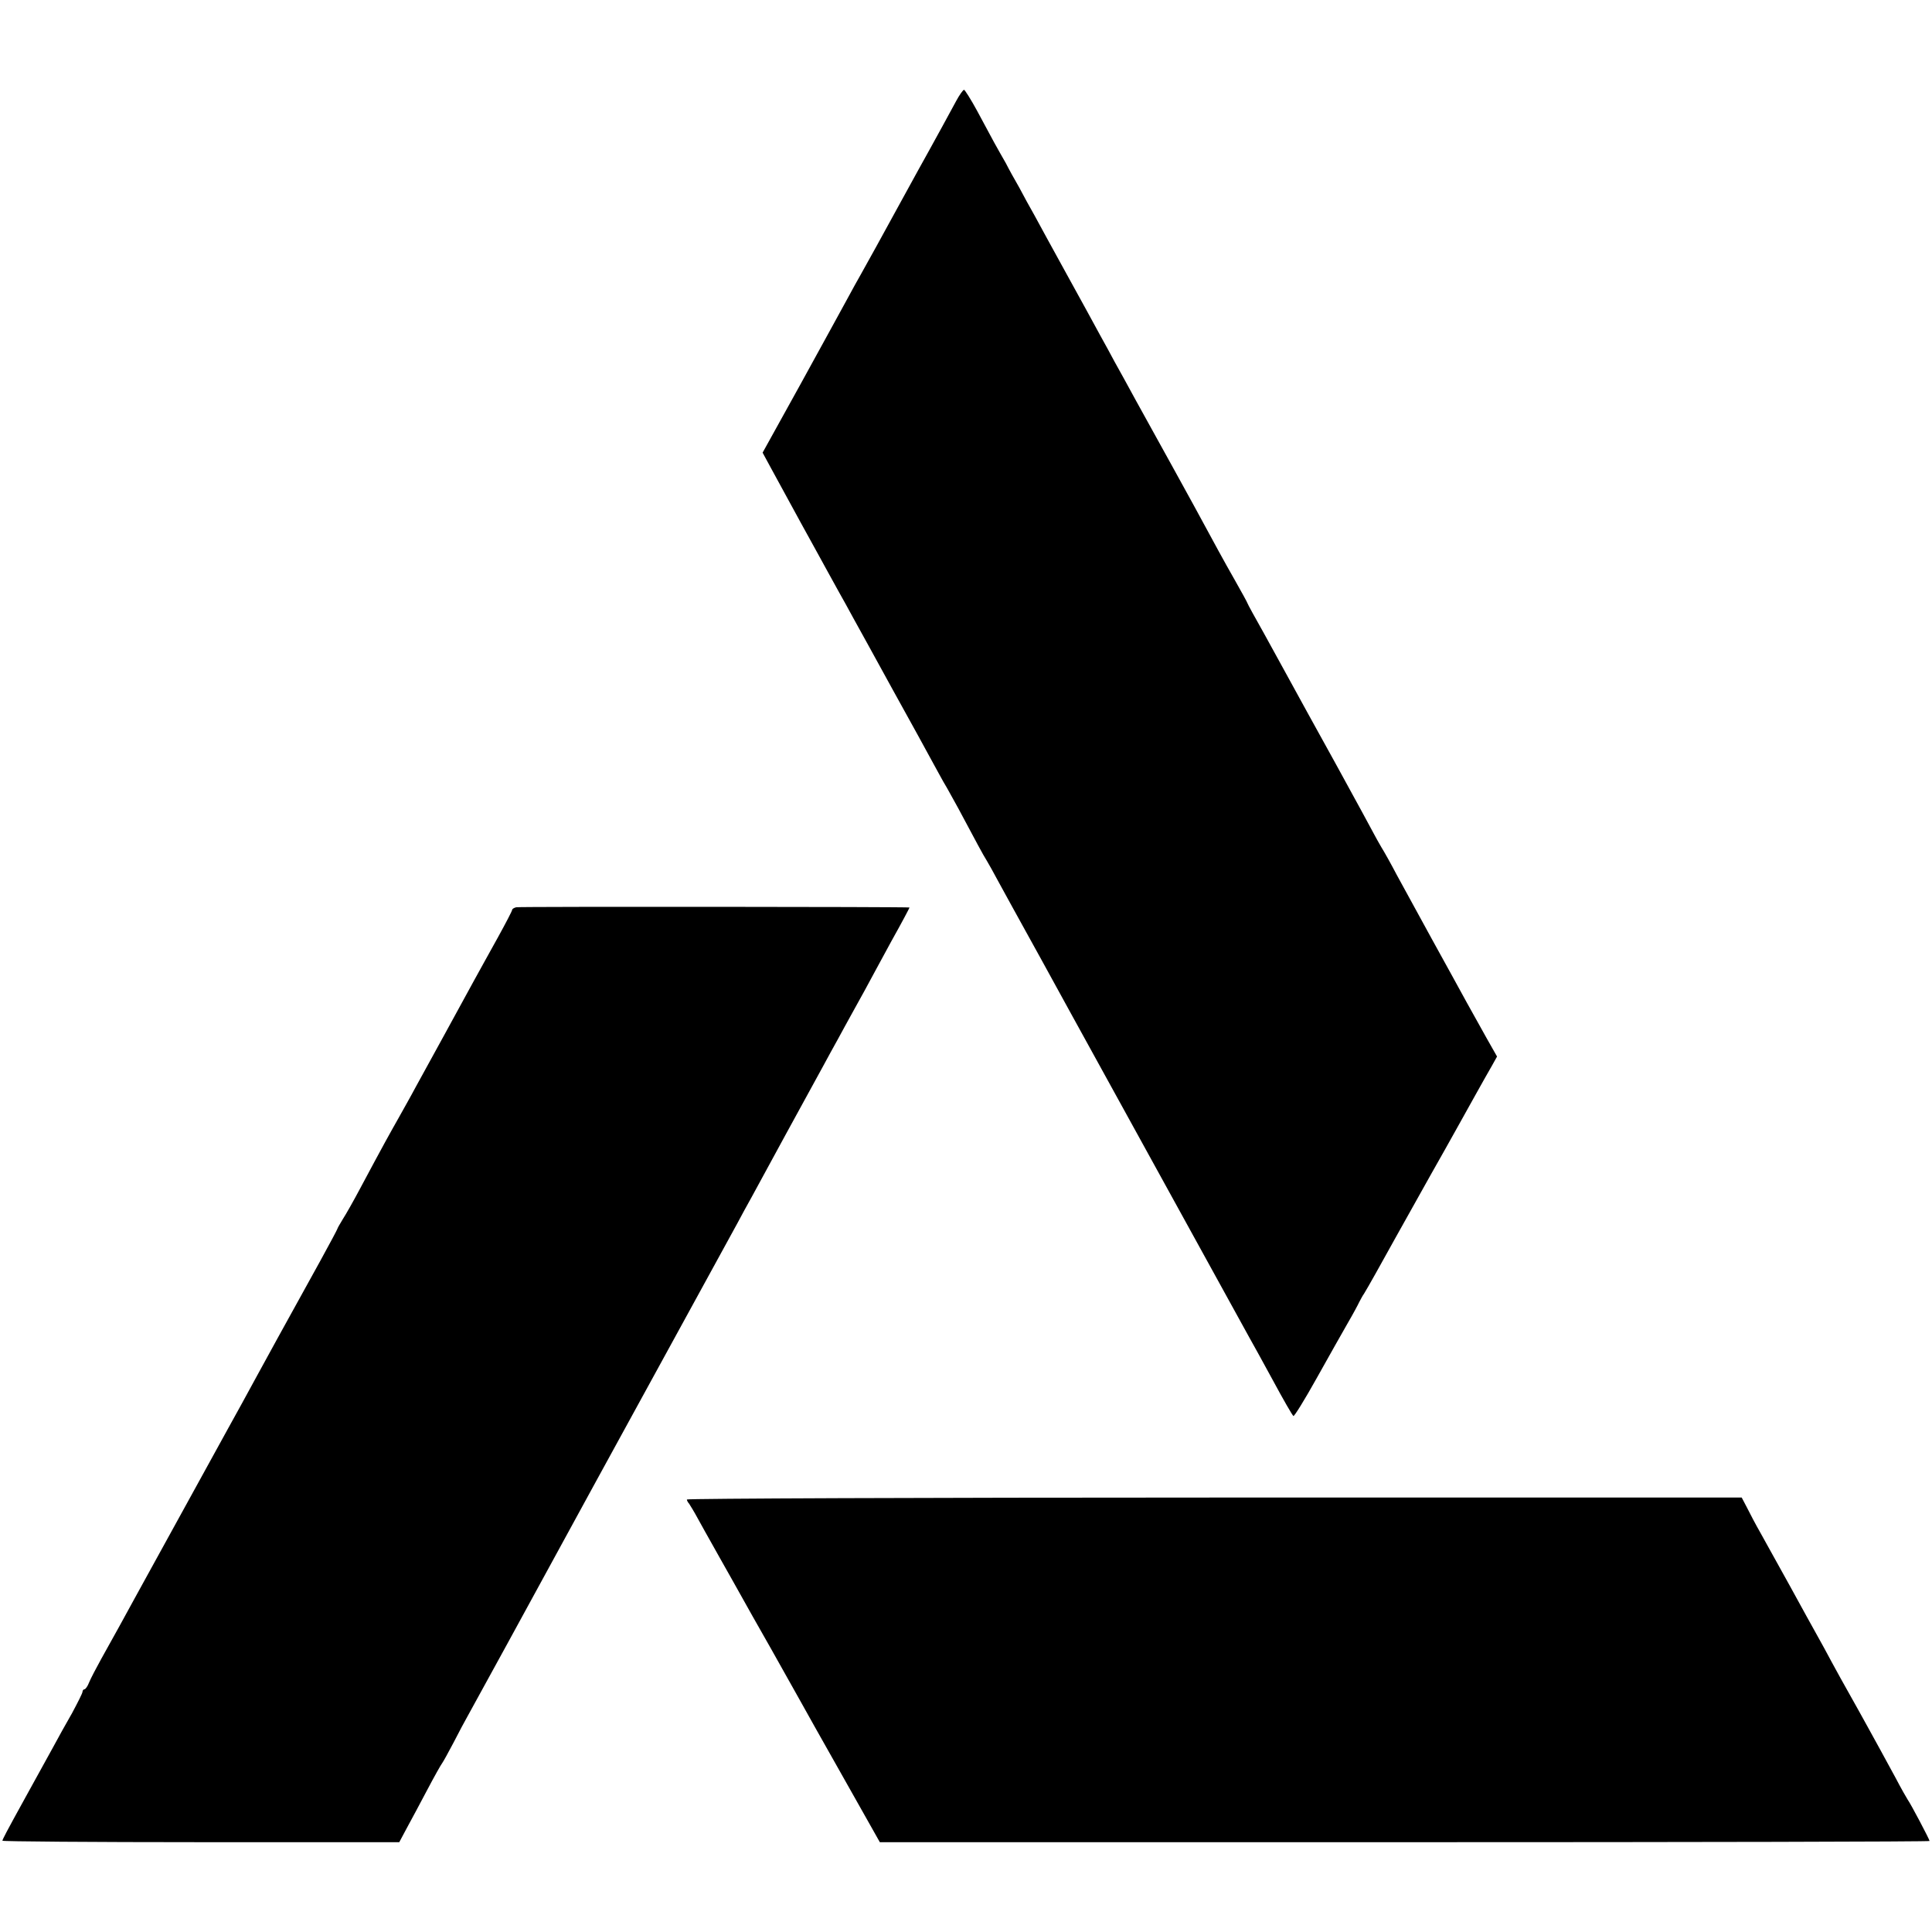
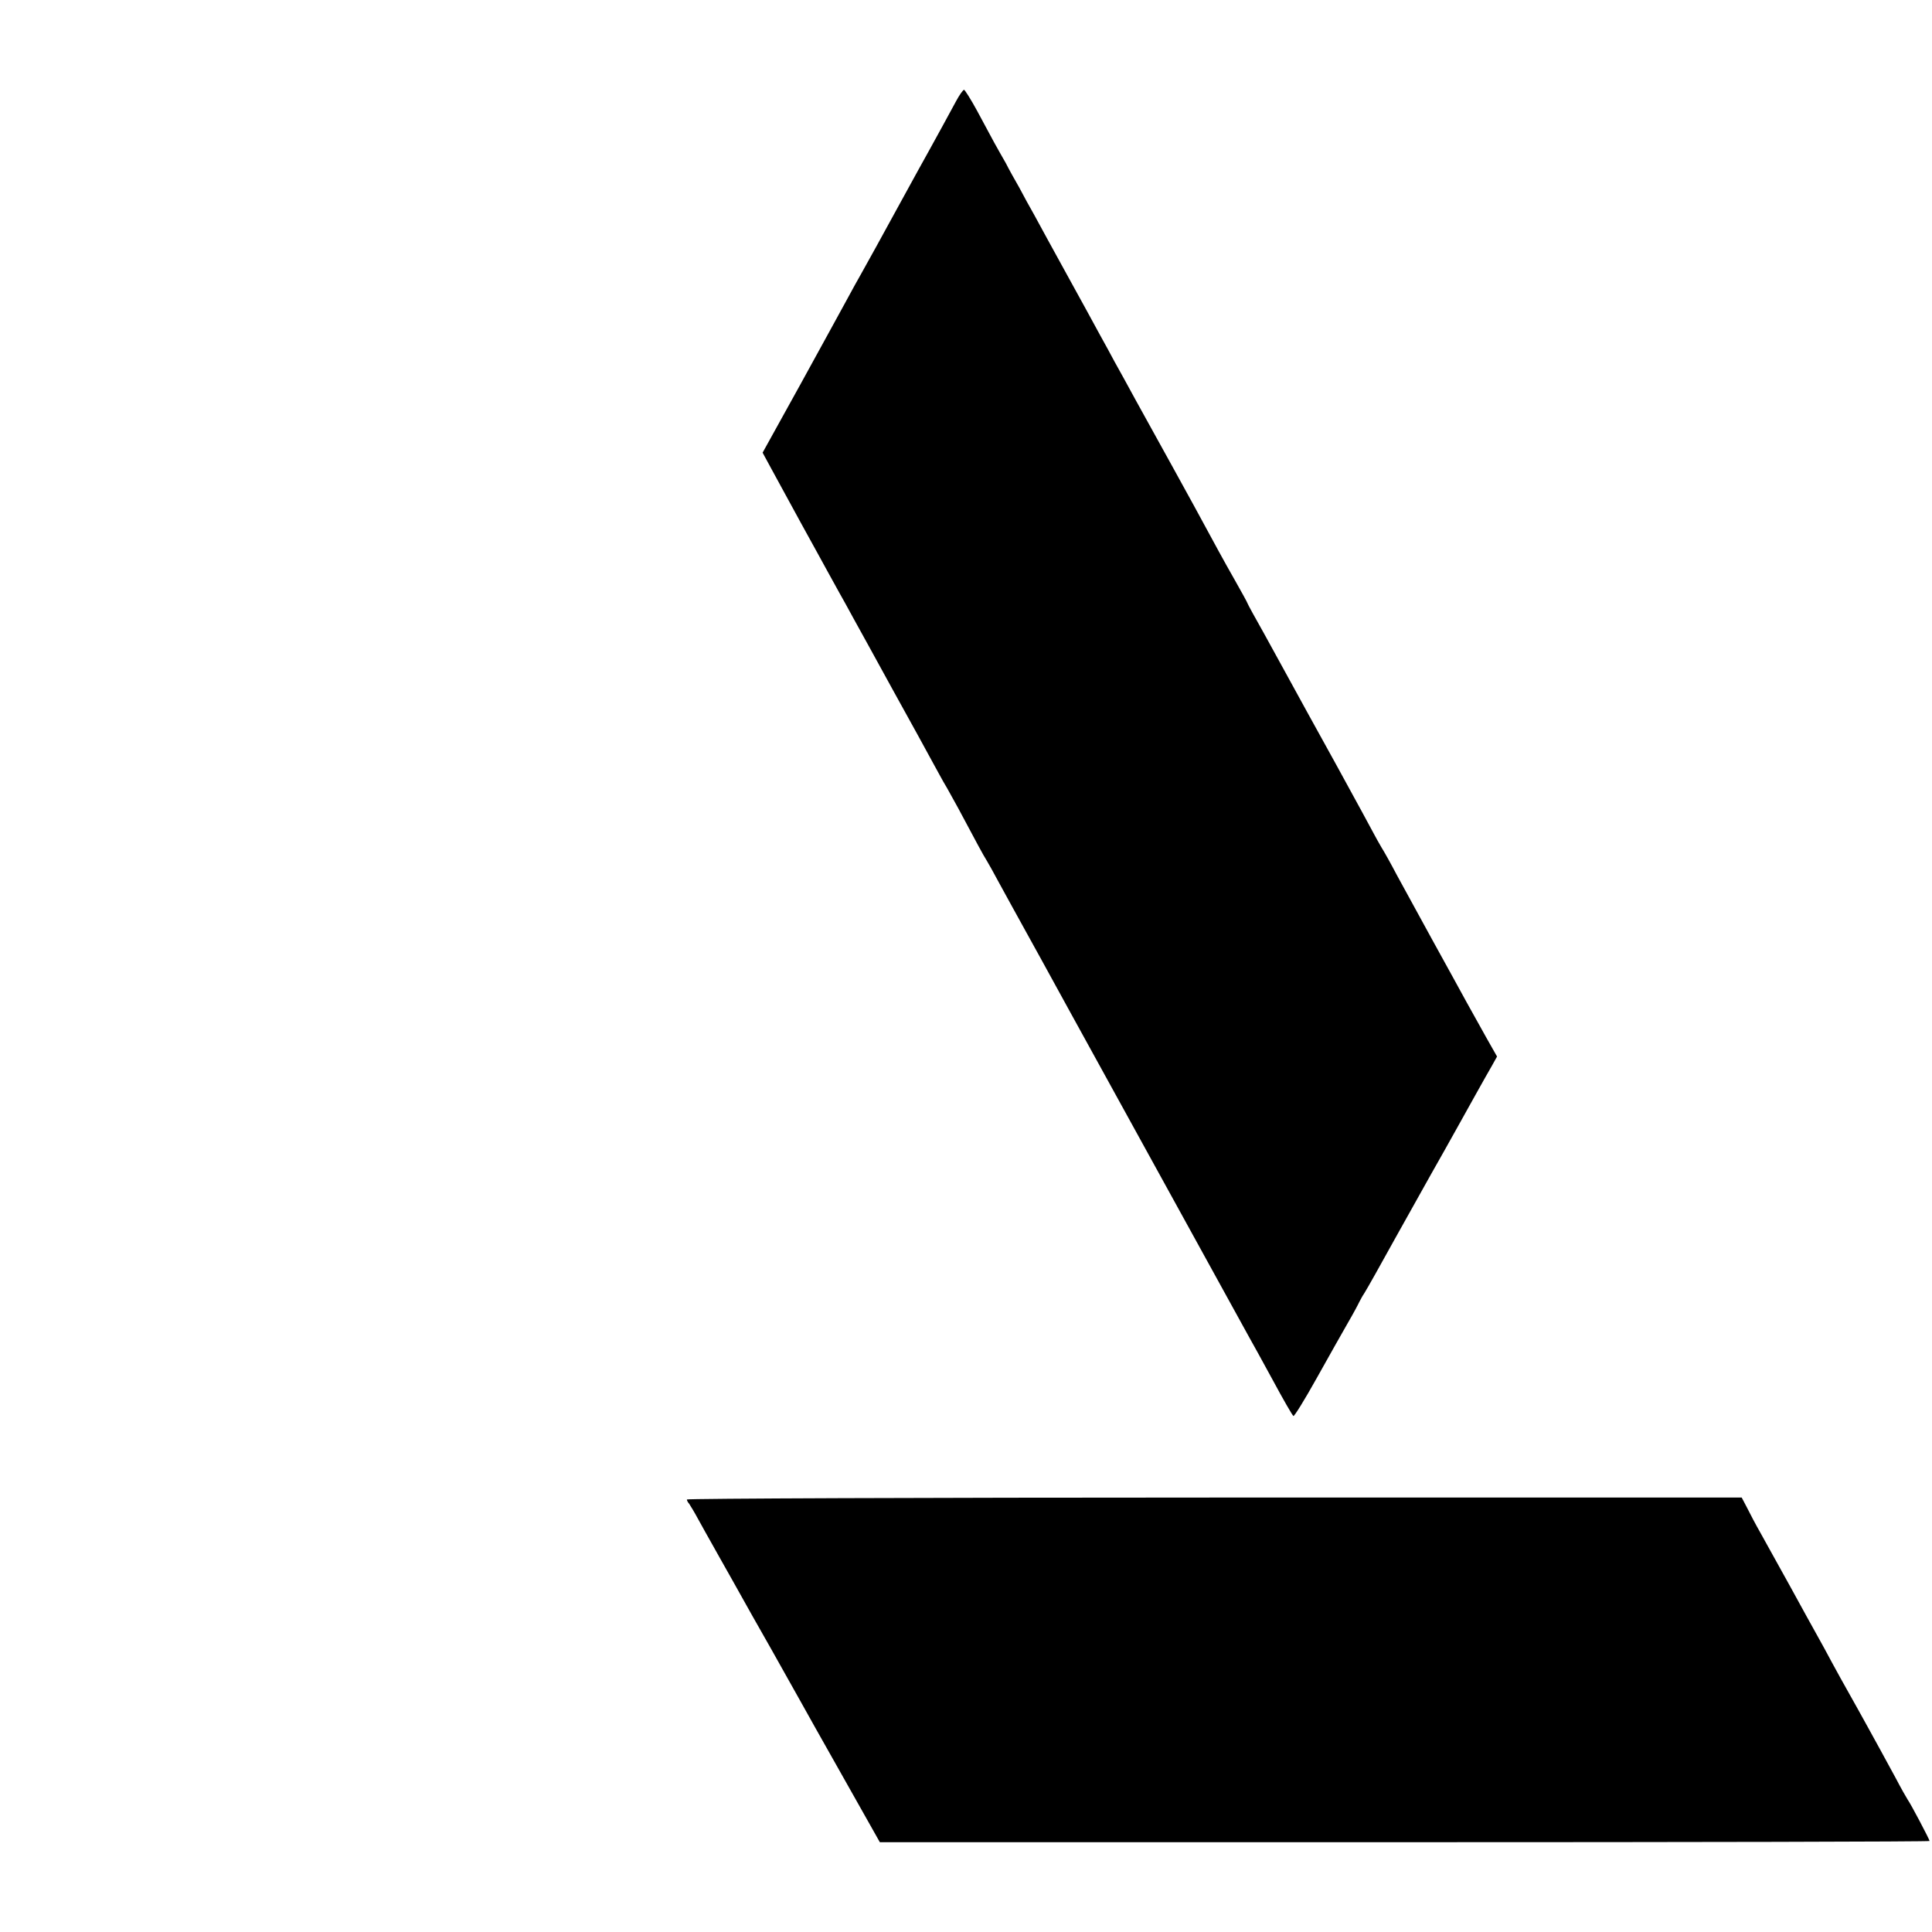
<svg xmlns="http://www.w3.org/2000/svg" version="1.0" width="796pt" height="796pt" viewBox="0 0 796 796" preserveAspectRatio="xMidYMid meet">
  <g transform="translate(0,796) scale(0.1,-0.1)" fill="#000000" stroke="none">
    <path d="M3939 7543 c-34 -63 -80 -147 -111 -203 -14 -25 -65 -117 -113 -205 -90 -165 -134 -244 -168 -305 -11 -19 -37 -66 -58 -105 -21 -38 -107 -196 -192 -350 l-155 -280 38 -70 c21 -38 75 -137 120 -220 45 -82 95 -172 110 -200 15 -27 37 -67 48 -87 12 -21 38 -68 58 -105 21 -37 94 -171 164 -298 70 -126 144 -261 165 -300 21 -38 43 -79 50 -90 7 -11 30 -54 53 -95 72 -135 104 -195 117 -215 7 -11 29 -51 50 -90 39 -71 70 -128 110 -200 12 -22 97 -175 187 -340 263 -478 714 -1297 735 -1335 11 -19 55 -99 98 -178 42 -78 80 -144 84 -146 3 -3 47 68 96 156 50 89 107 191 128 227 21 36 42 75 47 86 6 11 14 27 20 35 5 8 26 44 46 80 59 107 91 163 230 412 74 130 155 277 182 325 27 48 58 104 70 124 l20 36 -42 74 c-23 41 -60 108 -83 149 -22 41 -87 158 -143 260 -56 102 -121 221 -145 265 -23 44 -52 96 -64 115 -11 19 -24 42 -28 50 -4 8 -75 139 -158 290 -84 151 -169 307 -190 345 -21 39 -69 125 -106 193 -38 67 -69 124 -69 126 0 2 -24 46 -53 97 -49 86 -72 129 -167 304 -18 33 -58 105 -88 160 -73 132 -78 141 -152 275 -34 63 -74 135 -88 160 -13 25 -40 74 -60 110 -19 36 -81 148 -137 250 -56 102 -116 211 -133 243 -18 31 -46 83 -63 115 -18 31 -43 76 -55 100 -13 23 -35 61 -48 85 -12 23 -44 81 -70 130 -26 48 -51 87 -54 87 -4 0 -19 -21 -33 -47z" />
-     <path d="M2127 4222 c-9 -2 -17 -7 -17 -11 0 -4 -26 -54 -58 -112 -32 -57 -76 -138 -99 -179 -22 -41 -78 -142 -123 -225 -45 -82 -98 -179 -118 -215 -19 -36 -52 -94 -72 -130 -35 -62 -56 -99 -158 -290 -25 -47 -56 -102 -69 -122 -13 -21 -23 -39 -23 -41 0 -2 -32 -62 -71 -133 -155 -280 -219 -397 -261 -474 -45 -83 -83 -152 -118 -215 -58 -105 -87 -158 -220 -400 -75 -137 -150 -272 -165 -300 -15 -27 -43 -79 -63 -115 -20 -36 -53 -96 -75 -135 -21 -38 -44 -82 -50 -97 -6 -16 -15 -28 -19 -28 -4 0 -8 -5 -8 -10 0 -6 -20 -45 -43 -88 -24 -42 -60 -106 -79 -142 -34 -62 -51 -93 -113 -205 -80 -145 -95 -174 -95 -179 0 -3 368 -6 818 -6 l817 0 31 58 c17 31 55 102 84 157 29 55 57 105 62 111 5 7 26 45 47 85 21 41 47 90 58 109 16 28 238 434 525 960 128 233 566 1034 586 1070 13 25 40 74 60 110 37 69 237 435 292 535 18 33 46 85 63 115 16 30 40 73 52 95 12 22 38 69 58 105 19 36 69 127 110 203 42 75 75 137 74 138 -5 3 -1606 4 -1620 1z" />
    <path d="M2830 1782 c0 -4 4 -12 9 -17 4 -6 22 -35 38 -65 17 -30 40 -73 53 -95 12 -22 53 -94 90 -160 72 -129 89 -159 155 -275 48 -86 87 -155 124 -221 14 -26 93 -166 176 -313 l150 -266 2162 0 c1190 0 2163 2 2163 5 0 6 -78 154 -90 170 -4 6 -27 46 -50 90 -24 44 -51 94 -61 112 -10 18 -35 63 -55 100 -20 37 -54 97 -74 133 -20 36 -53 94 -72 130 -19 36 -46 85 -60 110 -14 25 -65 117 -113 205 -49 88 -104 187 -122 220 -19 33 -43 79 -55 103 l-22 42 -2173 0 c-1195 0 -2173 -4 -2173 -8z" />
  </g>
</svg>